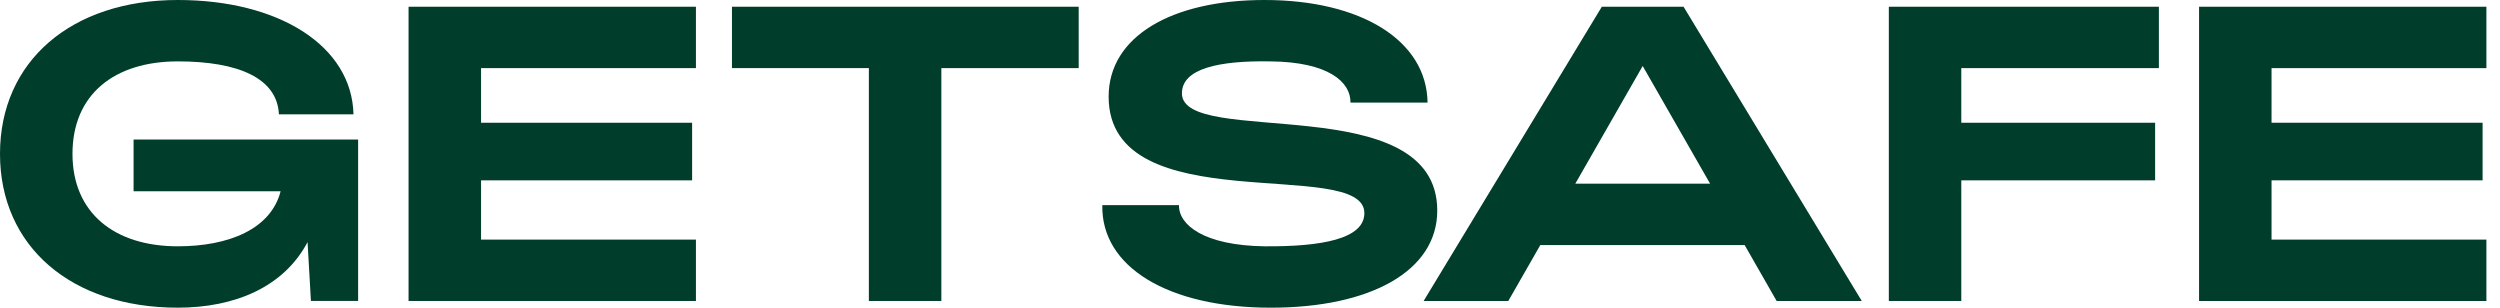
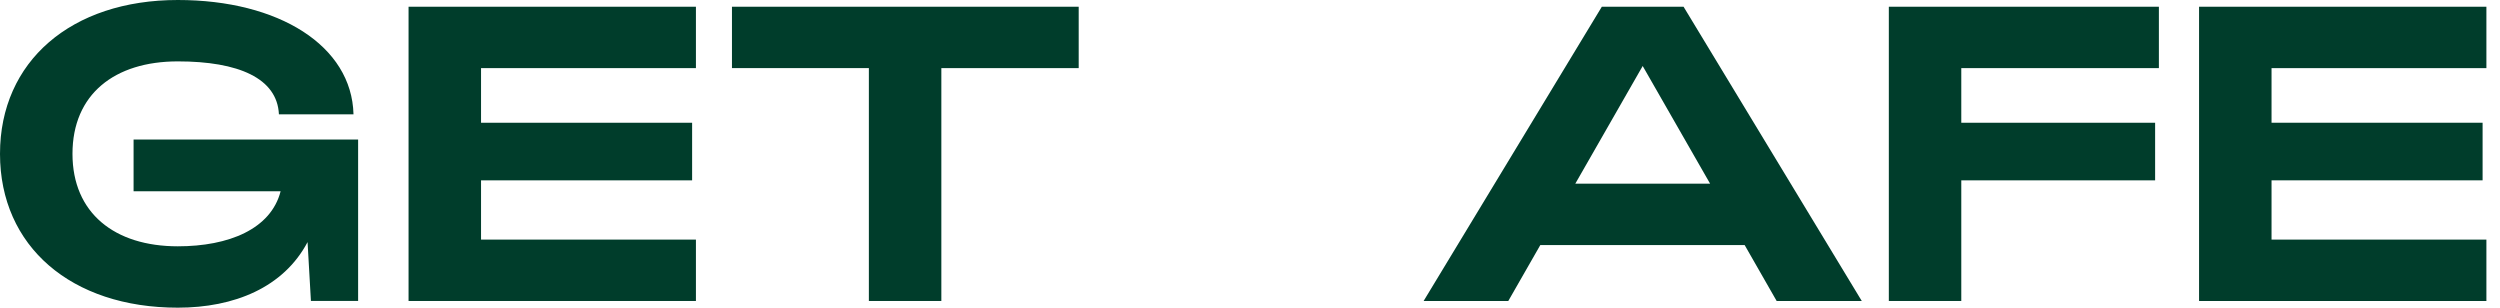
<svg xmlns="http://www.w3.org/2000/svg" width="130" height="16" viewBox="0 0 130 16" fill="none">
  <g clip-path="url(#clip0)">
    <g clip-path="url(#clip1)">
      <path d="M0 8C0 3.192 3.702 0 9.246 0C14.504 0 18.295 2.382 18.382 5.945H14.504C14.415 4.066 12.401 3.192 9.246 3.192C5.96 3.192 3.769 4.897 3.769 8C3.769 11.081 5.96 12.808 9.246 12.808C11.896 12.808 14.088 11.912 14.592 9.945H6.946V7.257H18.622V15.65H16.168L15.993 12.589C14.745 14.949 12.181 15.999 9.245 15.999C3.702 16 0 12.808 0 8Z" fill="#003D2B" />
      <path d="M21.245 0.35H36.188V3.542H25.014V6.383H35.99V9.378H25.014V12.459H36.188V15.651H21.245V0.35Z" fill="#003D2B" />
      <path d="M45.181 3.541H38.062V0.35H56.092V3.542H48.95V15.651H45.181V3.541Z" fill="#003D2B" />
-       <path d="M57.32 10.666H61.307C61.285 11.694 62.6 12.764 65.754 12.808C68.69 12.83 70.947 12.437 70.947 11.081C70.947 8.109 57.649 11.585 57.649 5.026C57.649 1.902 60.913 0 65.754 0C70.772 0 74.189 2.098 74.233 5.334H70.224C70.246 4.284 69.107 3.214 66.039 3.192C63.389 3.148 61.46 3.563 61.46 4.852C61.46 7.716 74.737 4.546 74.737 10.95C74.737 14.098 71.253 16 66.084 16C60.737 16 57.254 13.88 57.32 10.666Z" fill="#003D2B" />
      <path d="M83.295 0.35H87.545L96.812 15.651H92.386L90.722 12.743H80.096L78.431 15.651H74.028L83.295 0.35ZM88.926 9.552L85.42 3.432L81.915 9.552H88.926Z" fill="#003D2B" />
      <path d="M98.219 0.35H112.262V3.542H101.987V6.383H112.066V9.378H101.987V15.651H98.219V0.35Z" fill="#003D2B" />
      <path d="M114.351 0.35H129.293V3.542H118.12V6.383H129.095V9.378H118.12V12.459H129.293V15.651H114.351V0.35Z" fill="#003D2B" />
    </g>
  </g>
  <defs>
    <clipPath id="clip0">
      <rect width="129.293" height="16" fill="white" />
    </clipPath>
    <clipPath id="clip1">
      <rect width="129.293" height="16" fill="white" />
    </clipPath>
  </defs>
</svg>